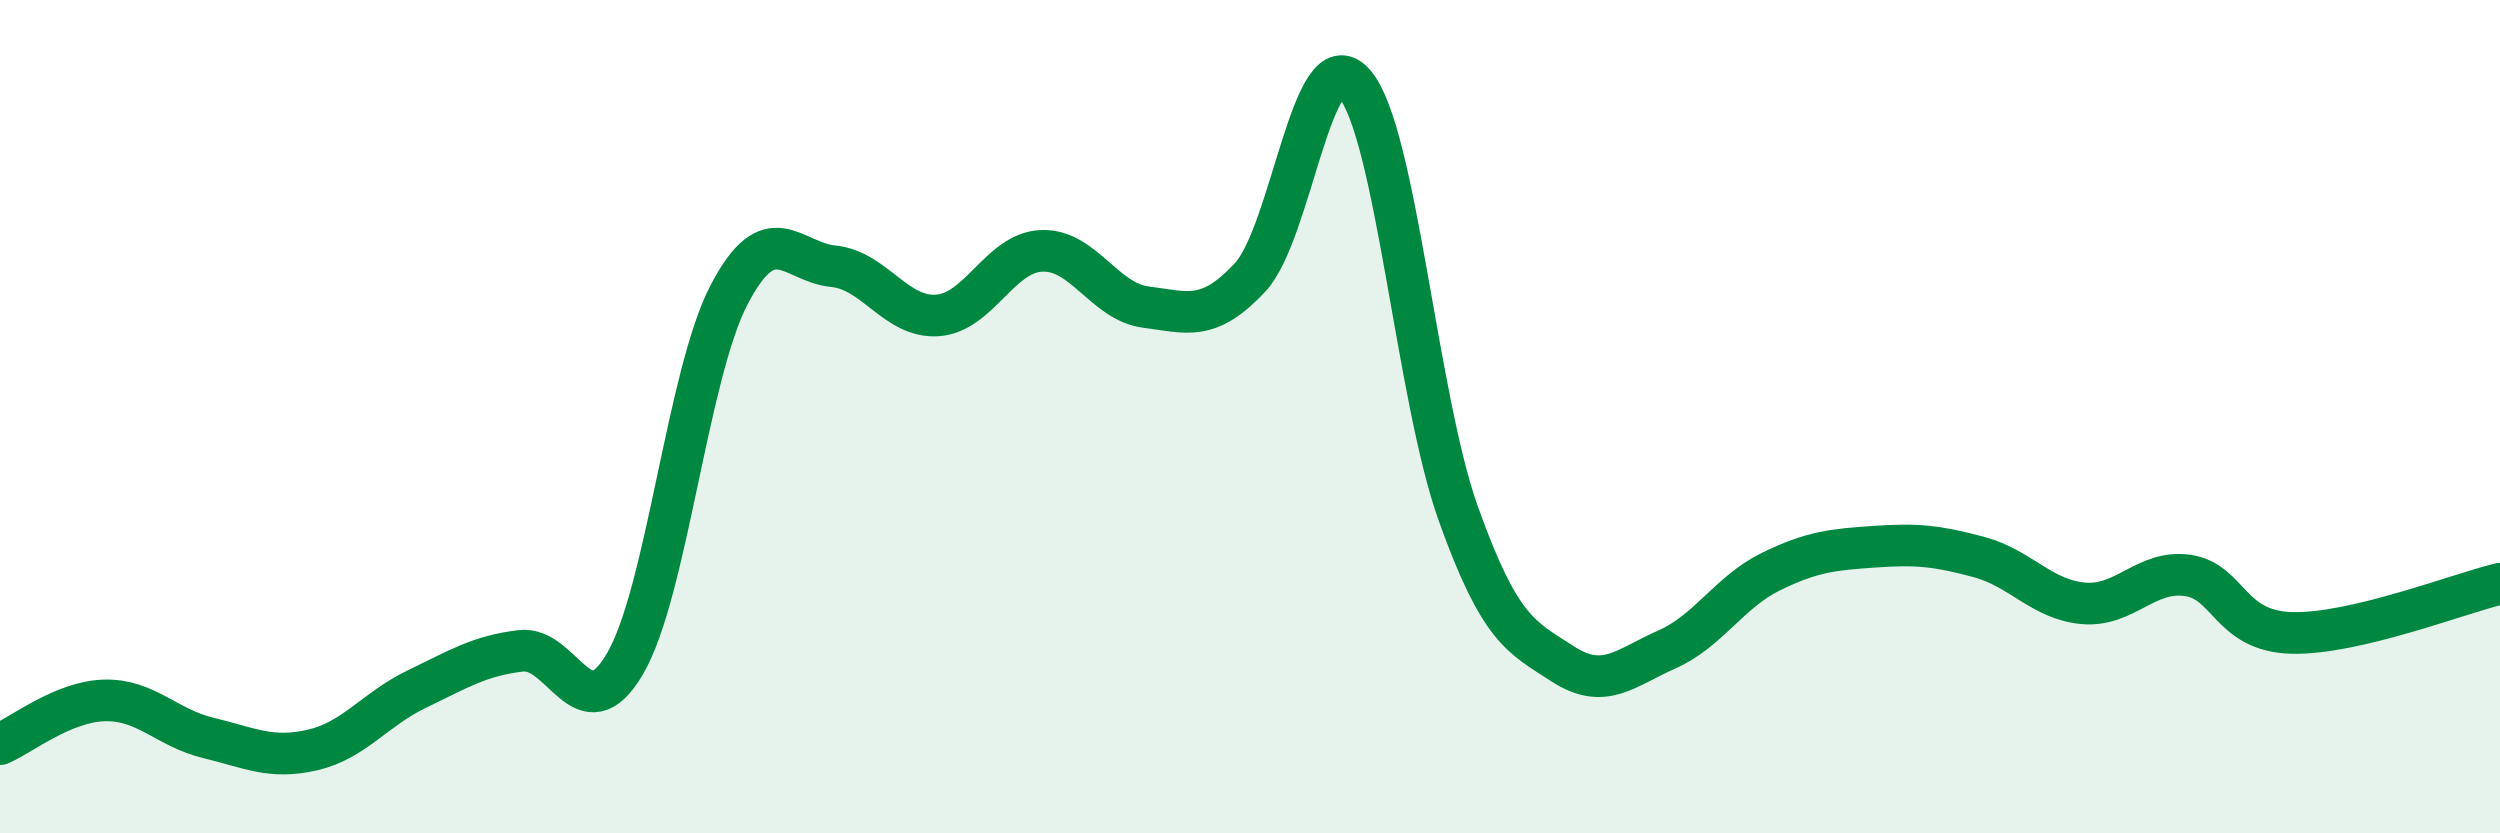
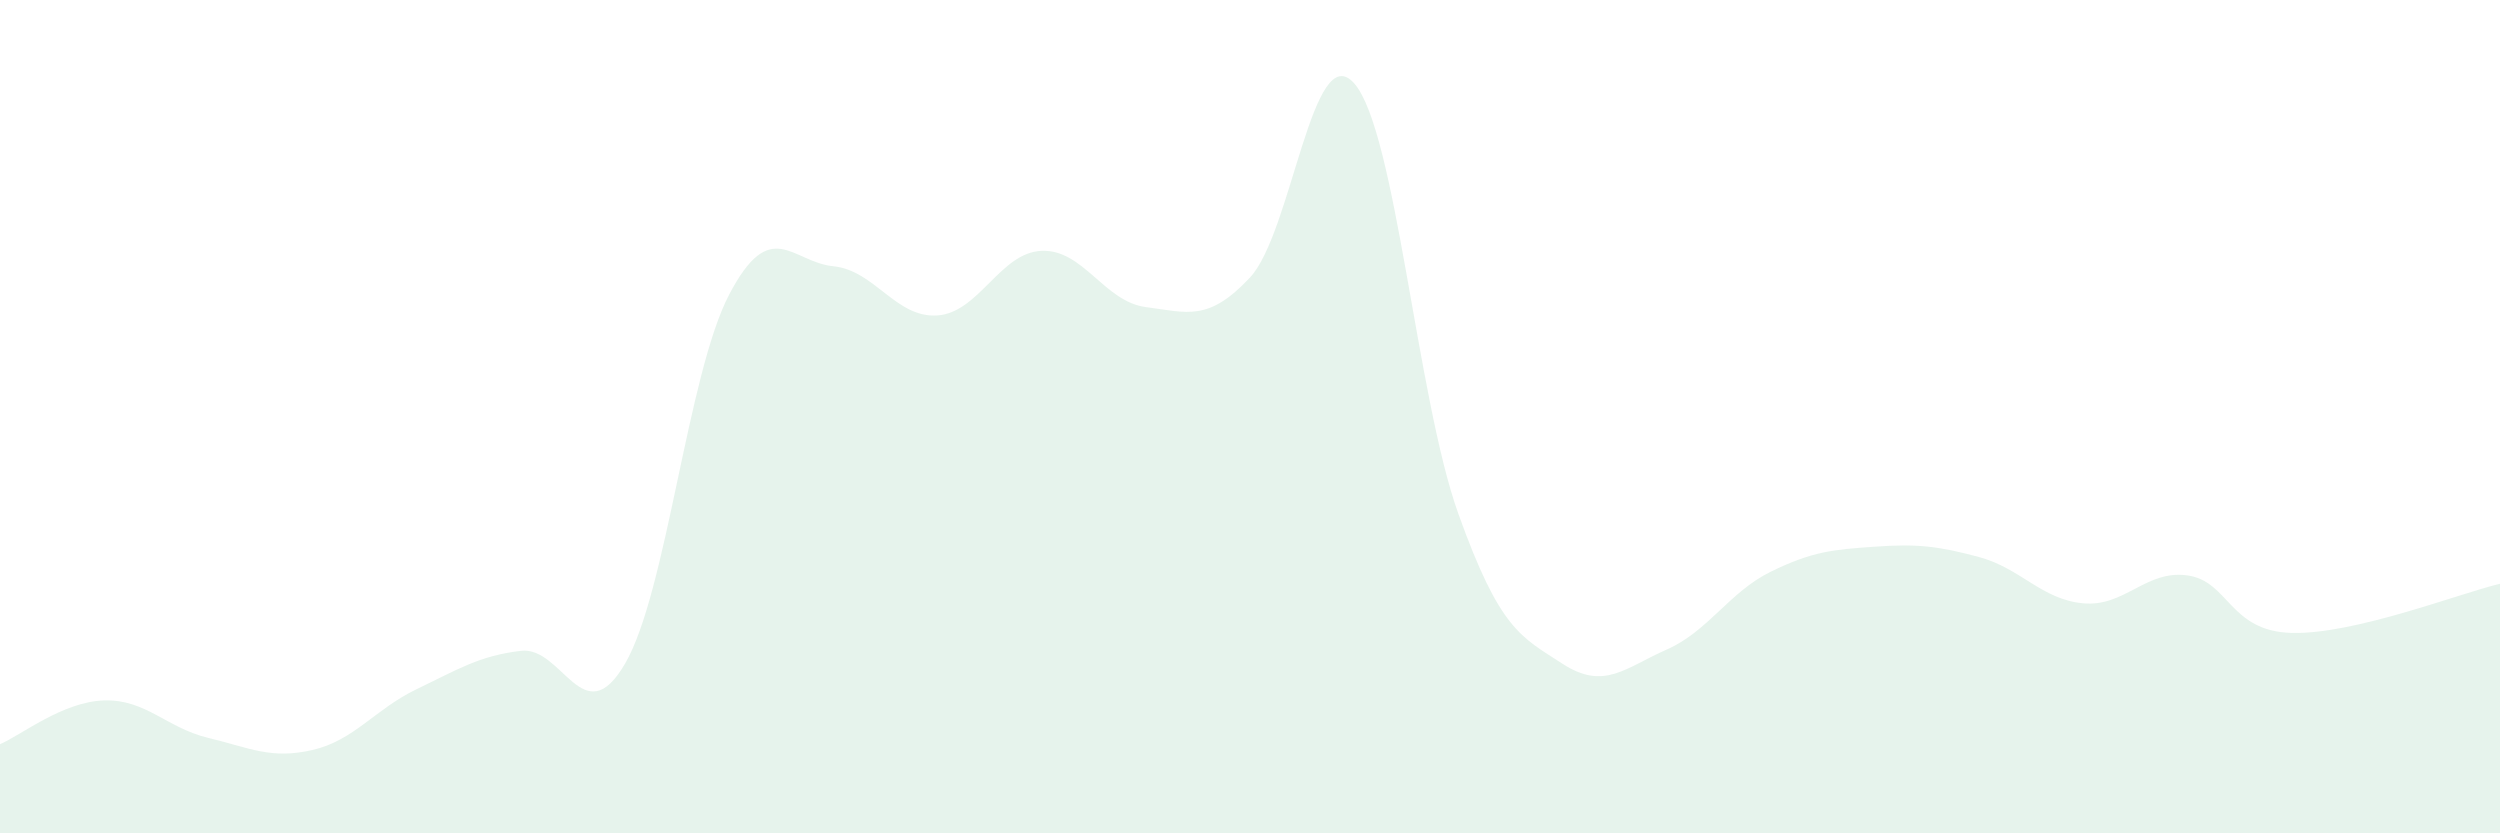
<svg xmlns="http://www.w3.org/2000/svg" width="60" height="20" viewBox="0 0 60 20">
  <path d="M 0,17.86 C 0.5,17.65 1.5,16.84 2.5,16.81 C 3.5,16.78 4,17.47 5,17.71 C 6,17.95 6.5,18.23 7.5,18 C 8.5,17.77 9,17.02 10,16.54 C 11,16.06 11.5,15.74 12.5,15.62 C 13.5,15.5 14,17.64 15,15.93 C 16,14.22 16.5,8.98 17.5,7.07 C 18.5,5.16 19,6.29 20,6.39 C 21,6.49 21.5,7.64 22.5,7.57 C 23.5,7.5 24,6.06 25,6.02 C 26,5.98 26.5,7.24 27.5,7.37 C 28.5,7.5 29,7.73 30,6.66 C 31,5.59 31.5,0.87 32.5,2 C 33.5,3.13 34,9.54 35,12.33 C 36,15.12 36.5,15.28 37.5,15.93 C 38.5,16.58 39,16.03 40,15.59 C 41,15.15 41.5,14.21 42.5,13.72 C 43.5,13.23 44,13.19 45,13.12 C 46,13.05 46.5,13.1 47.5,13.37 C 48.5,13.64 49,14.39 50,14.48 C 51,14.57 51.5,13.67 52.5,13.81 C 53.5,13.95 53.5,15.15 55,15.19 C 56.5,15.23 59,14.25 60,14.01L60 20L0 20Z" fill="#008740" opacity="0.1" stroke-linecap="round" stroke-linejoin="round" />
-   <path d="M 0,17.86 C 0.5,17.65 1.5,16.84 2.5,16.81 C 3.5,16.78 4,17.47 5,17.71 C 6,17.95 6.5,18.23 7.5,18 C 8.5,17.77 9,17.02 10,16.54 C 11,16.06 11.5,15.74 12.5,15.62 C 13.5,15.5 14,17.64 15,15.93 C 16,14.22 16.5,8.98 17.5,7.07 C 18.5,5.16 19,6.29 20,6.39 C 21,6.49 21.5,7.64 22.5,7.57 C 23.5,7.5 24,6.06 25,6.02 C 26,5.98 26.5,7.24 27.5,7.37 C 28.5,7.5 29,7.73 30,6.66 C 31,5.59 31.5,0.87 32.5,2 C 33.5,3.13 34,9.54 35,12.33 C 36,15.12 36.5,15.28 37.5,15.93 C 38.5,16.58 39,16.03 40,15.59 C 41,15.15 41.5,14.21 42.5,13.72 C 43.5,13.23 44,13.19 45,13.12 C 46,13.05 46.5,13.1 47.5,13.37 C 48.5,13.64 49,14.39 50,14.48 C 51,14.57 51.5,13.67 52.5,13.81 C 53.5,13.95 53.5,15.15 55,15.19 C 56.5,15.23 59,14.25 60,14.01" stroke="#008740" stroke-width="1" fill="none" stroke-linecap="round" stroke-linejoin="round" />
</svg>